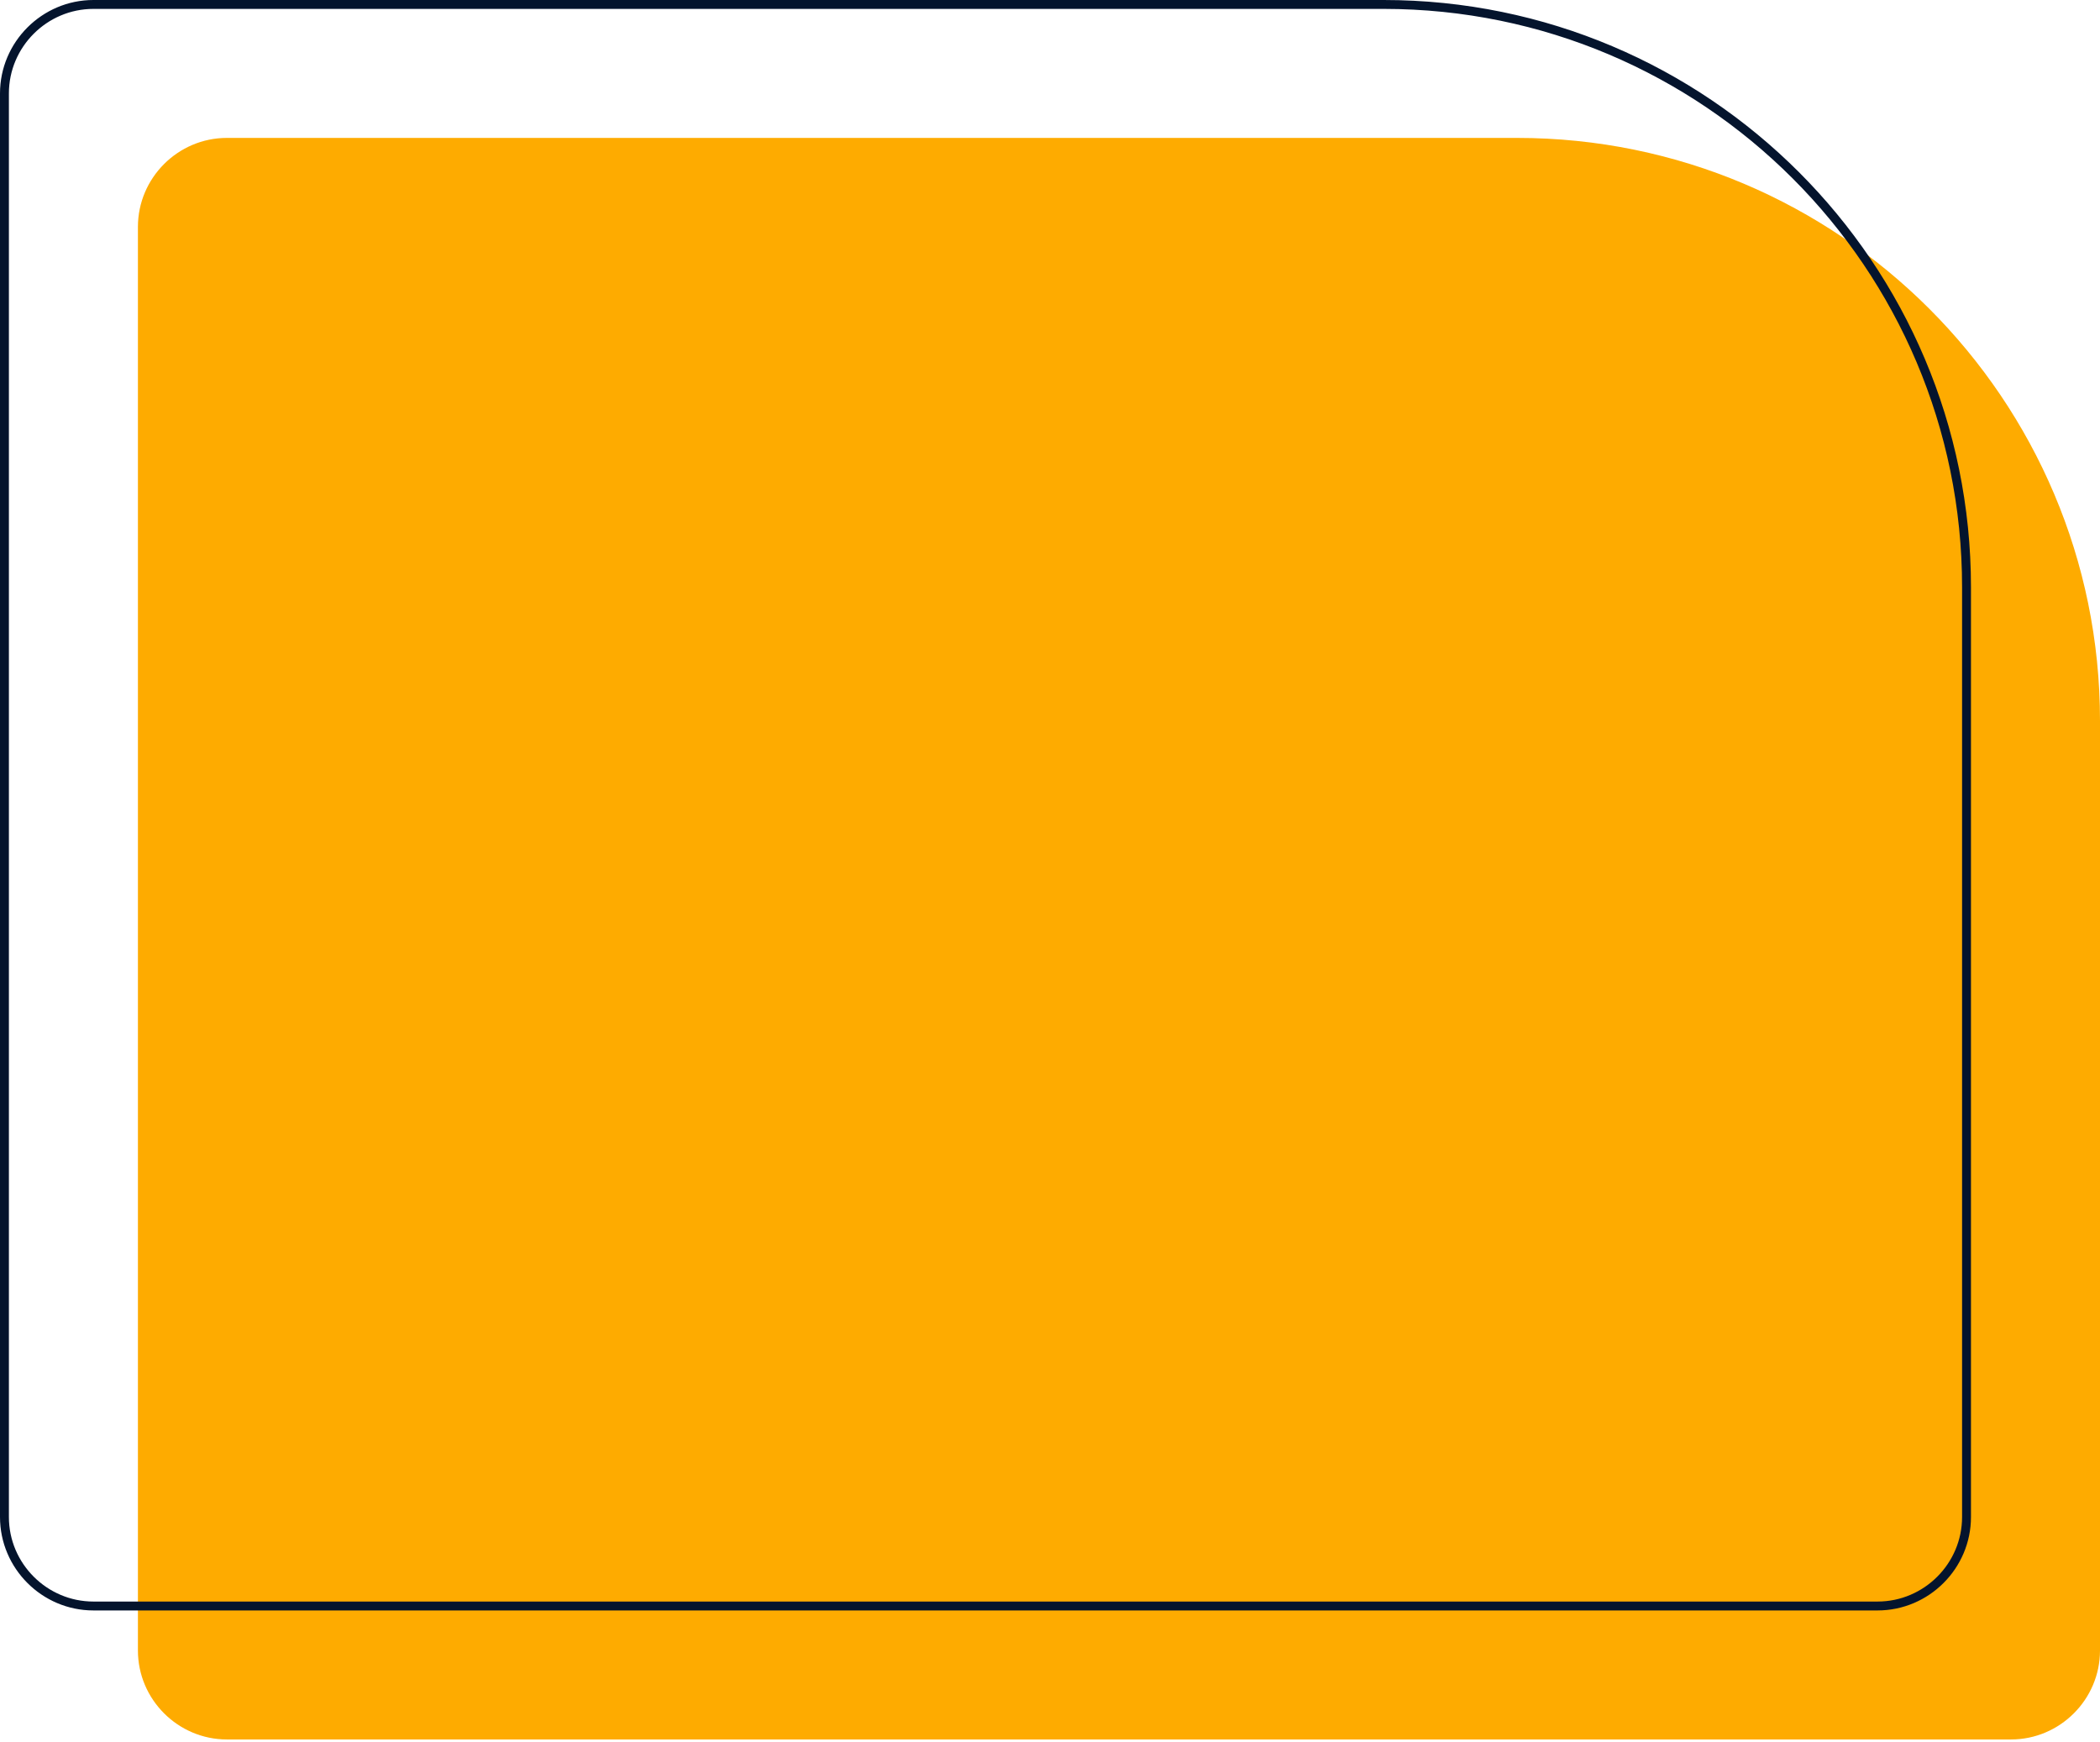
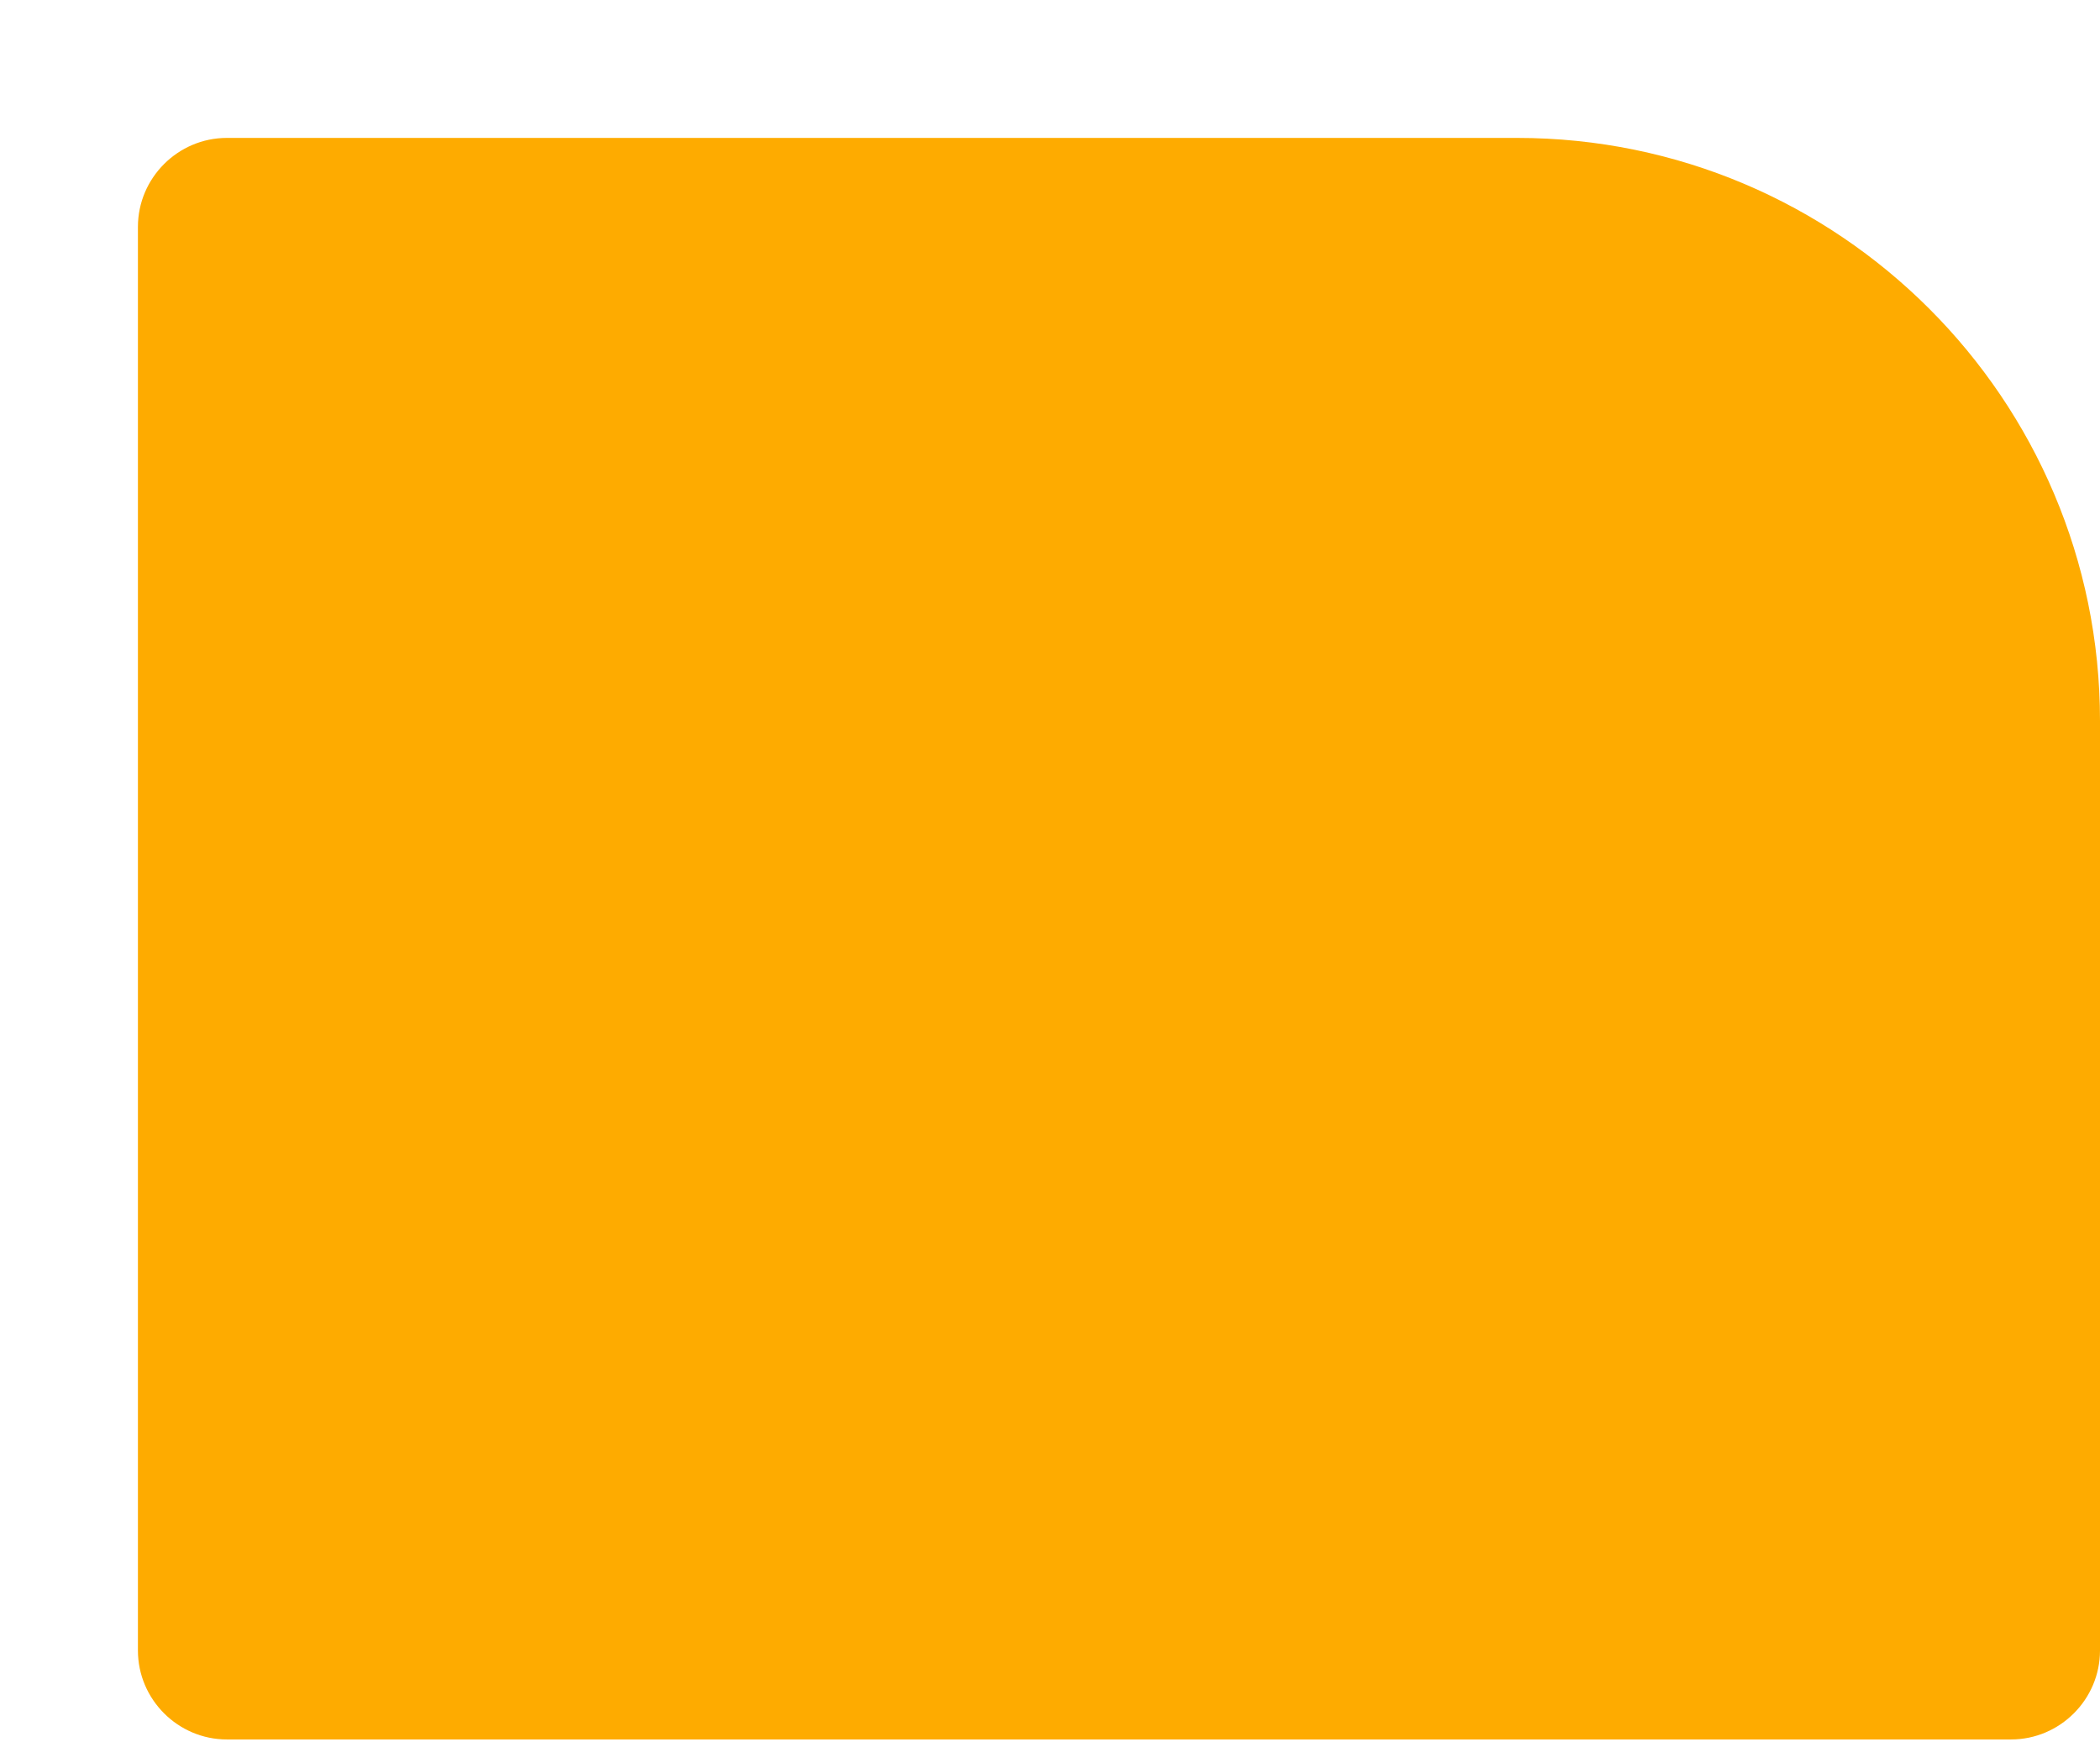
<svg xmlns="http://www.w3.org/2000/svg" version="1.1" id="Shape" x="0px" y="0px" viewBox="0 0 472 391.5" style="enable-background:new 0 0 472 391.5;" xml:space="preserve">
  <style type="text/css">
	.st0{fill-rule:evenodd;clip-rule:evenodd;fill:#FEAB00;}
	.st1{fill-rule:evenodd;clip-rule:evenodd;fill:none;stroke:#04142D;stroke-width:2;stroke-miterlimit:10;}
</style>
  <path class="st0" d="M51,31h290c72.3,0,131,58.7,131,131v209c0,11-9,20-20,20H51c-11,0-20-9-20-20V51C31,40,40,31,51,31z" />
-   <path class="st1" d="M21,1h290c72.3,0,131,58.7,131,131v209c0,11-9,20-20,20H21c-11,0-20-9-20-20V21C1,10,10,1,21,1z" />
</svg>